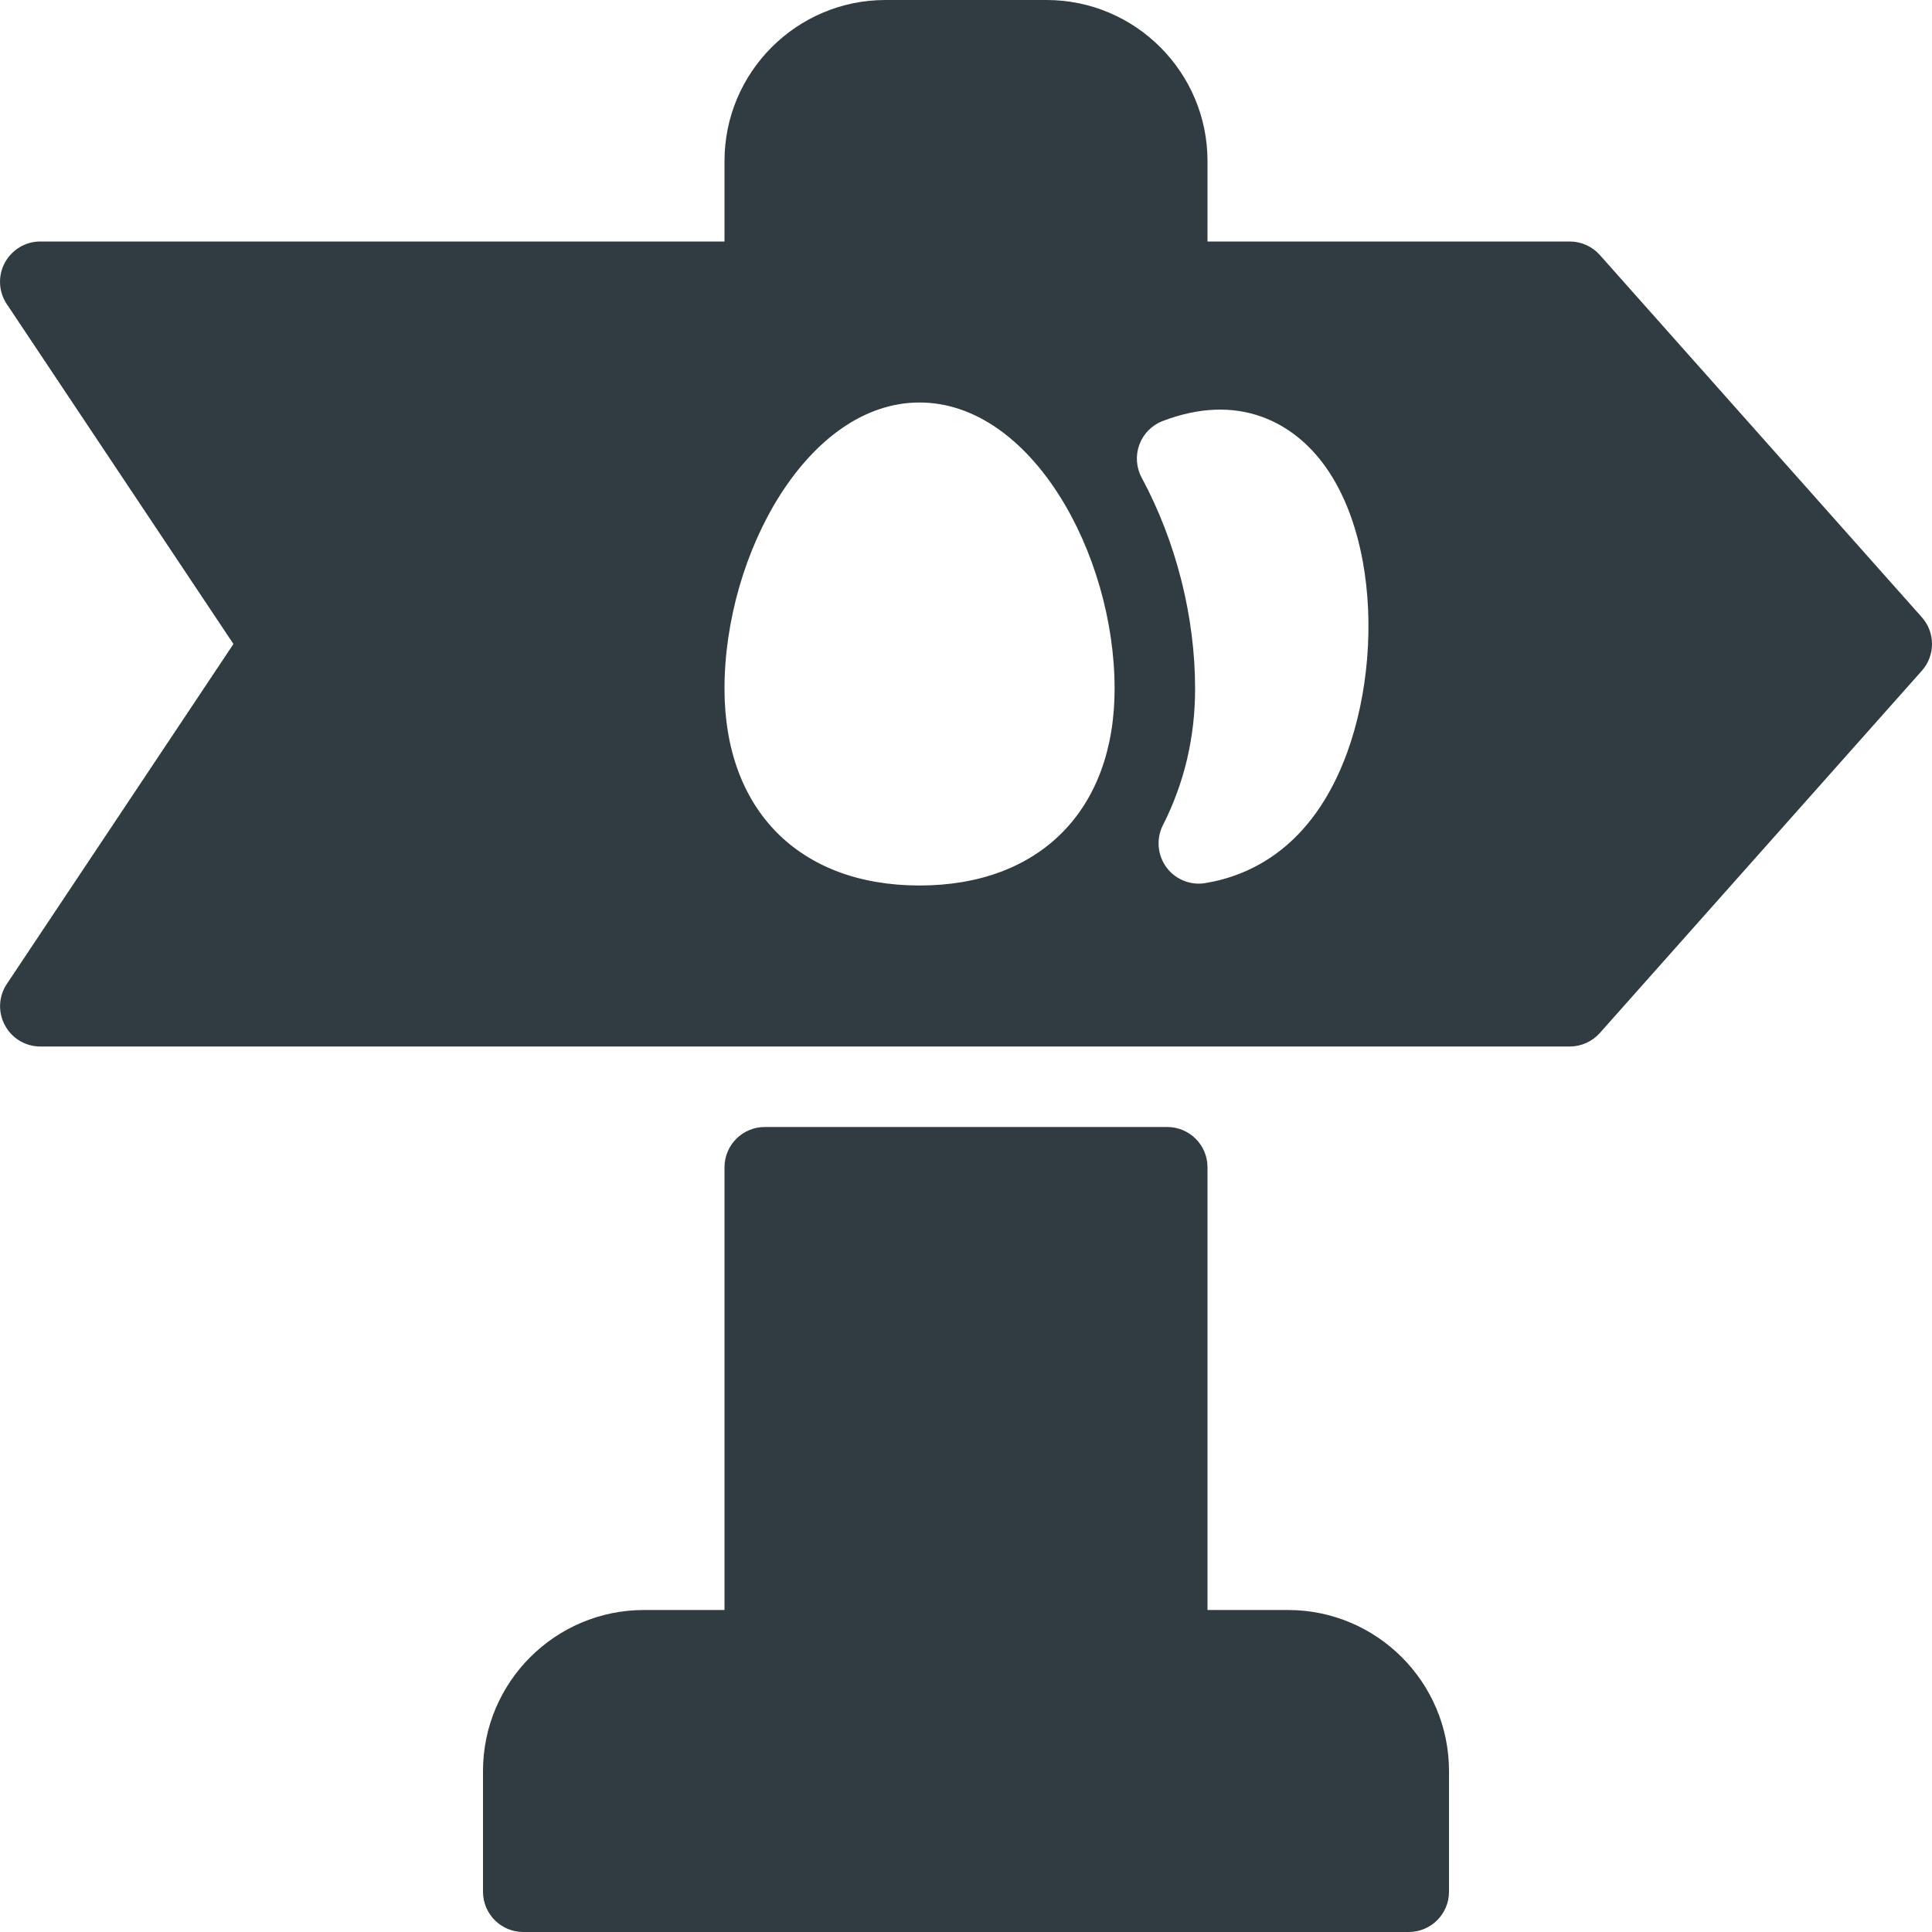
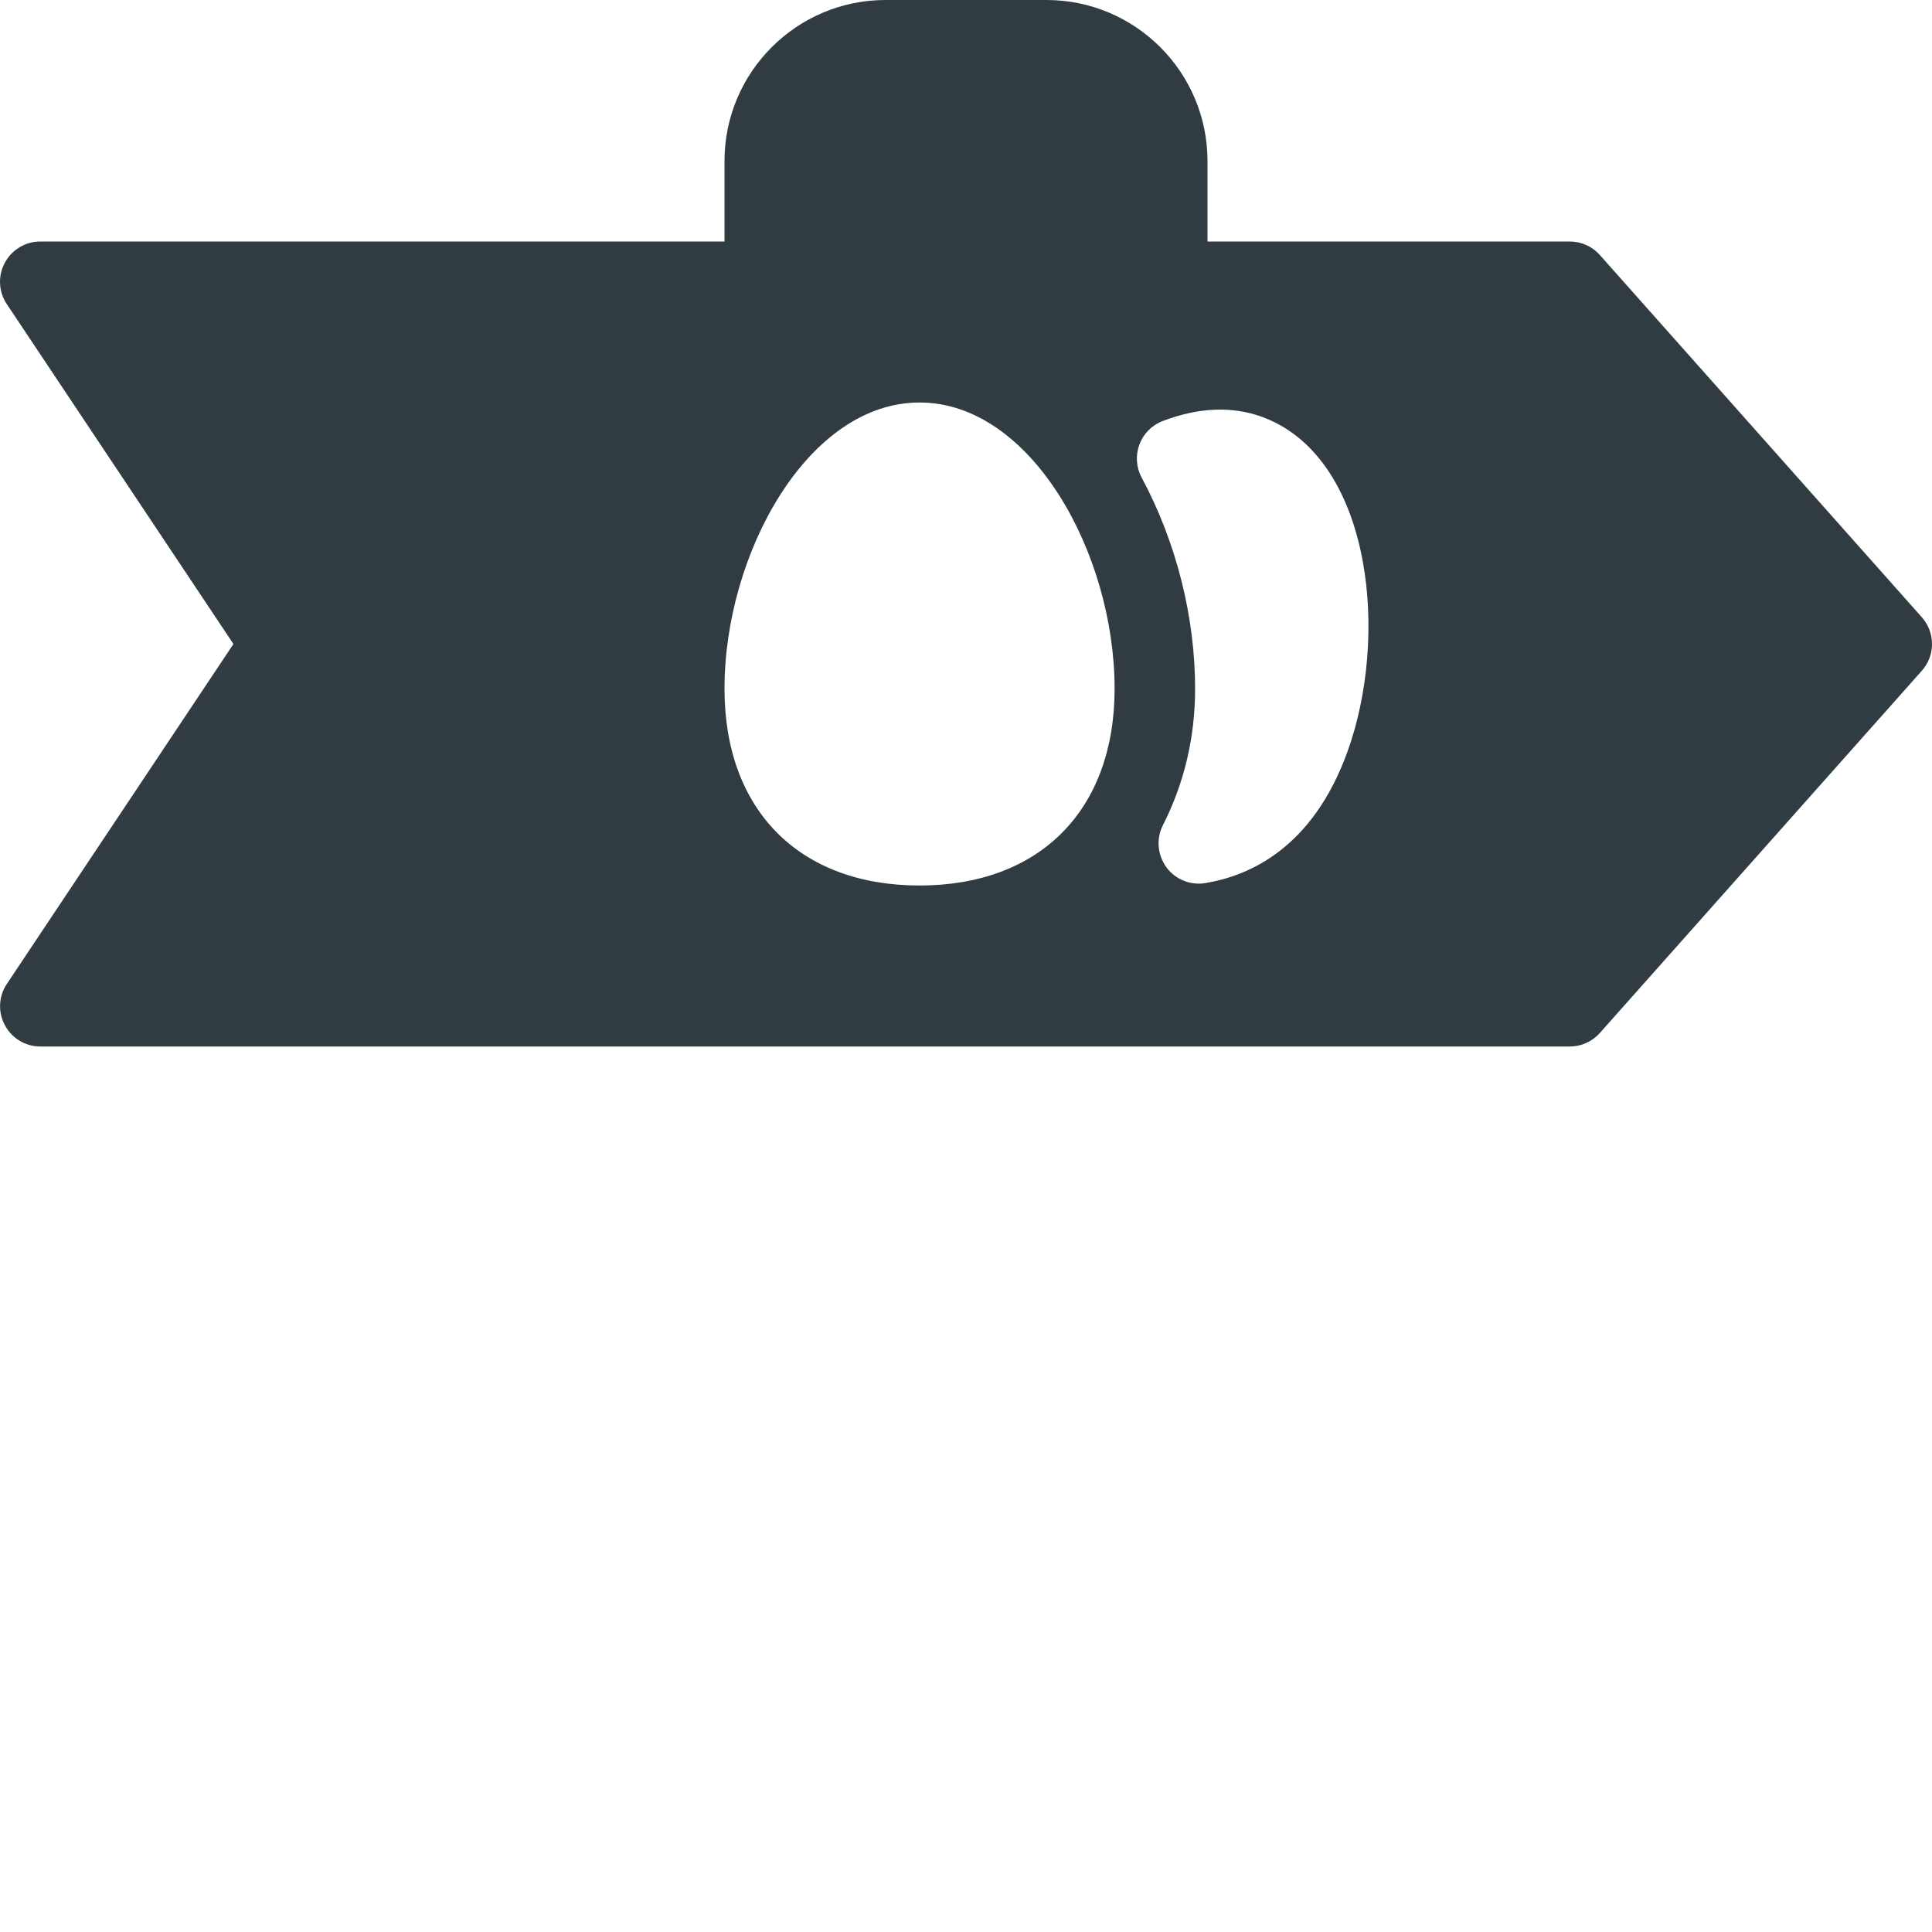
<svg xmlns="http://www.w3.org/2000/svg" enable-background="new 0 0 24 24" id="Layer_1" version="1.1" viewBox="0 0 24 24" xml:space="preserve" width="4096px" height="4096px">
  <g>
-     <path d="M16,20h-1v-5.5c0-0.276-0.224-0.5-0.5-0.5h-5c-0.276,0-0.5,0.224-0.5,0.5   V20h-1c-1.103,0-2,0.897-2,2v1.5c0,0.276,0.224,0.5,0.5,0.5h11c0.276,0,0.5-0.224,0.5-0.5   V22C18,20.897,17.103,20,16,20z" fill="#303C42" />
    <path d="M23.874,7.668l-4-4.5C19.779,3.061,19.643,3,19.5,3h-4.5V2   c0-1.103-0.897-2-2-2h-2c-1.103,0-2,0.897-2,2v1h-8.5C0.316,3,0.147,3.102,0.06,3.264   c-0.088,0.163-0.078,0.36,0.024,0.513L2.9,8l-2.815,4.223   c-0.103,0.153-0.112,0.351-0.024,0.513C0.147,12.898,0.316,13,0.5,13h19   c0.143,0,0.279-0.061,0.374-0.168l4-4.5C24.042,8.143,24.042,7.857,23.874,7.668z    M11.423,11C9.929,11,9,10.063,9,8.556C9,6.877,10.036,5,11.423,5   s2.423,1.877,2.423,3.556C13.846,10.063,12.917,11,11.423,11z M16.734,9.351   c-0.427,1.168-1.192,1.525-1.761,1.619c-0.026,0.005-0.054,0.007-0.081,0.007   c-0.157,0-0.309-0.075-0.403-0.204c-0.111-0.152-0.128-0.354-0.043-0.522   c0.266-0.523,0.4-1.094,0.4-1.695c0-0.895-0.235-1.826-0.664-2.623   c-0.068-0.126-0.078-0.276-0.028-0.411c0.05-0.134,0.155-0.241,0.29-0.292   c0.445-0.17,0.862-0.187,1.235-0.051c0.637,0.233,1.08,0.871,1.25,1.795   C17.07,7.742,16.997,8.63,16.734,9.351z" fill="#303C42" />
  </g>
  <g />
  <g />
  <g />
  <g />
  <g />
  <g />
  <g />
  <g />
  <g />
  <g />
  <g />
  <g />
  <g />
  <g />
  <g />
</svg>